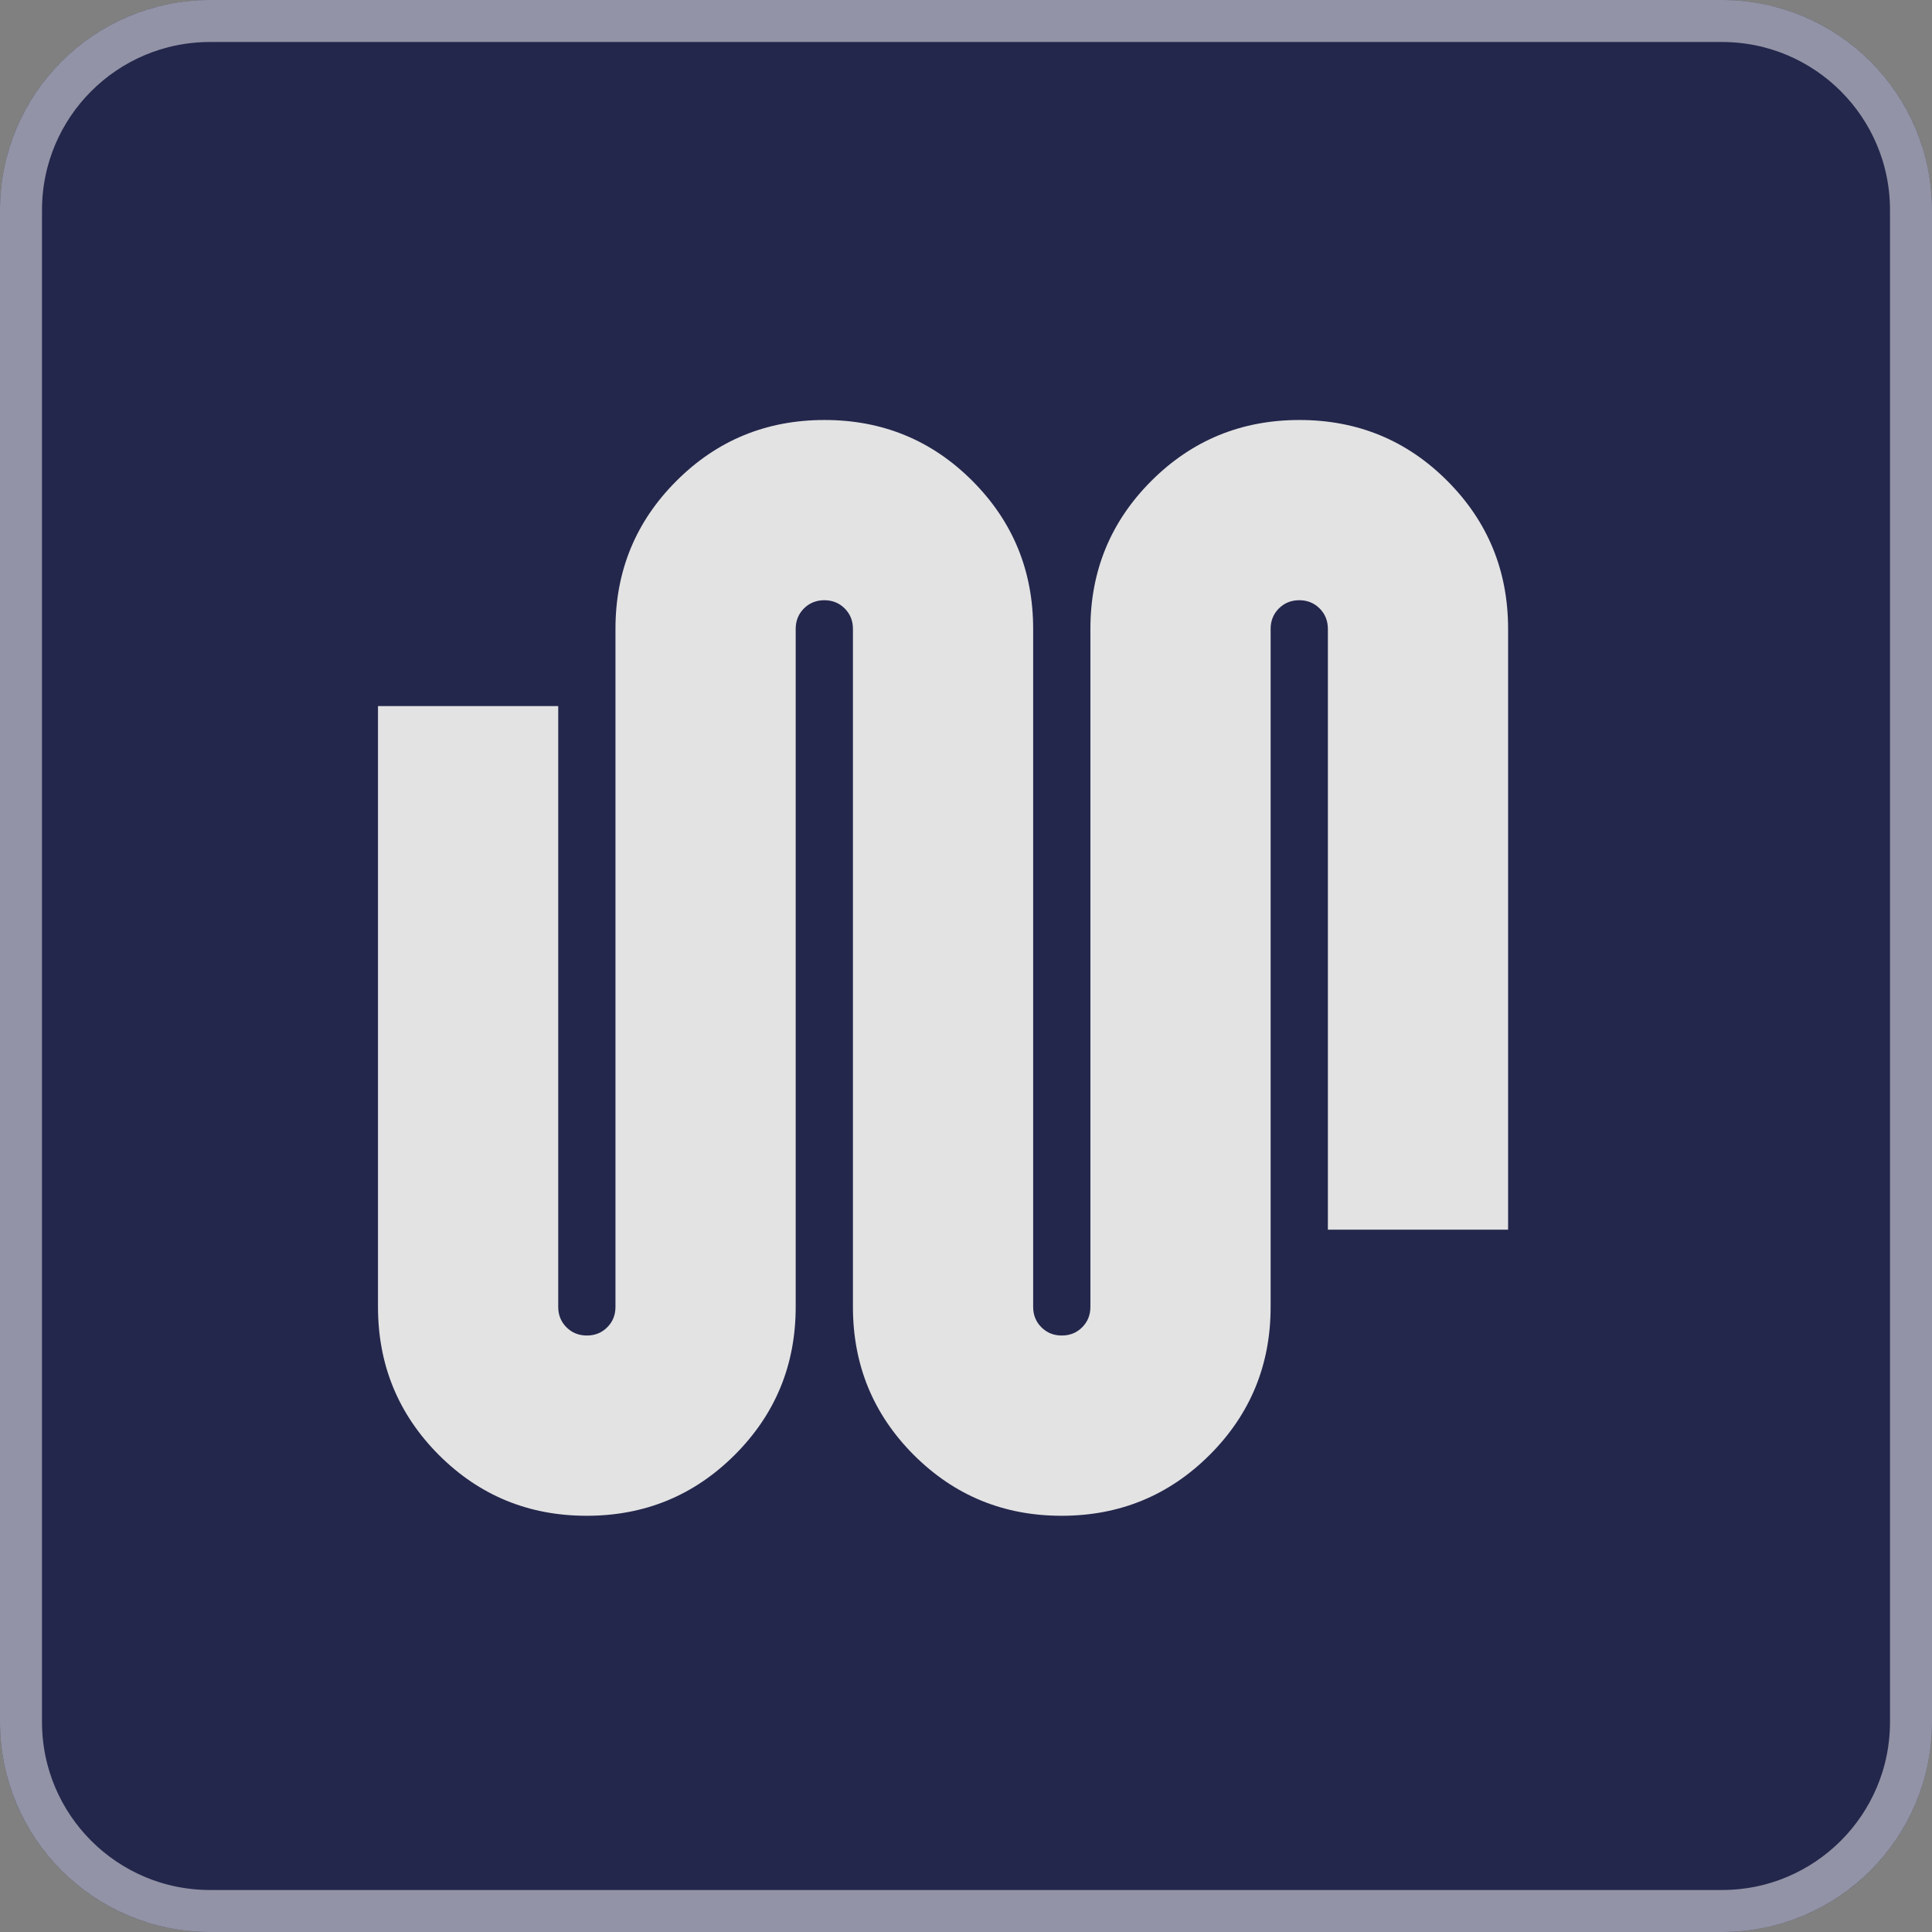
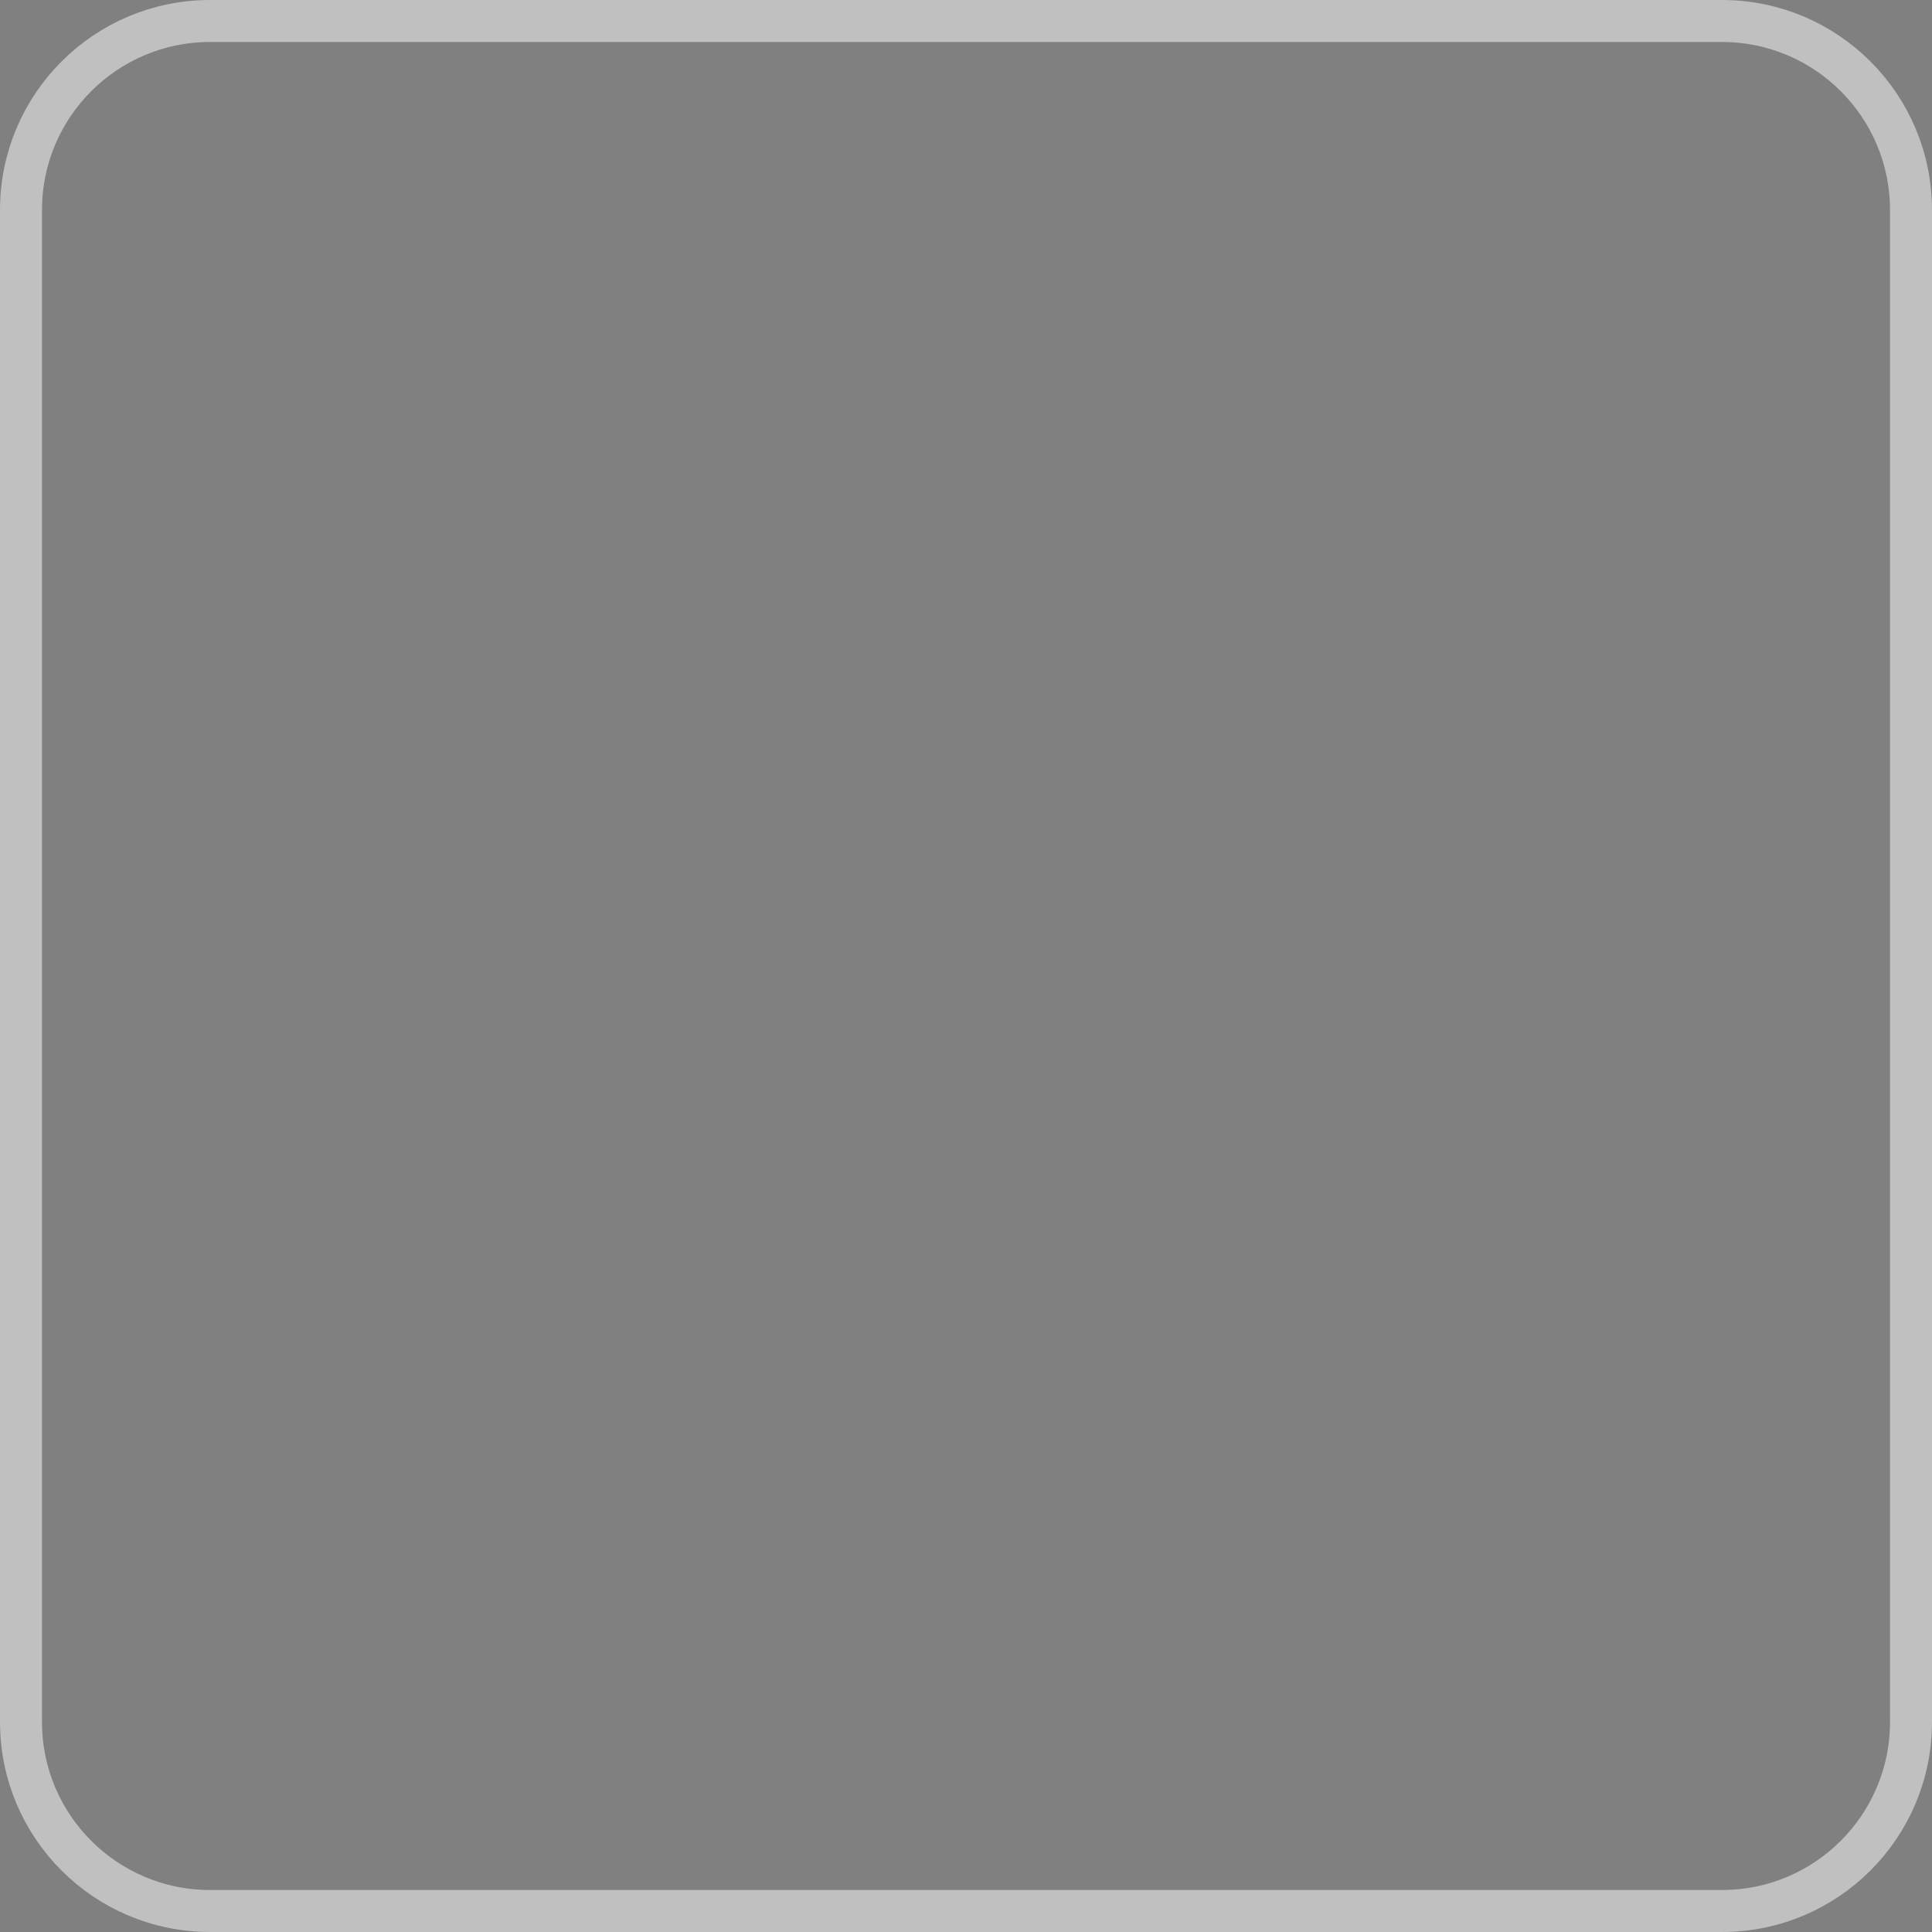
<svg xmlns="http://www.w3.org/2000/svg" width="46" height="46" viewBox="0 0 46 46" fill="none">
  <rect x="0" y="0" width="46" height="46" fill="#808080" stroke="none" />
-   <path d="M46 41C46 43.761 43.761 46 41 46L5 46C2.239 46 -3.61899e-06 43.761 -3.37758e-06 41L-2.30364e-07 5C1.10477e-08 2.239 2.239 -1.10483e-08 5 2.30363e-07L41 3.37758e-06C43.761 3.61899e-06 46 2.239 46 5L46 41Z" fill="#24274C" />
  <path d="M41 45.5L5 45.5C2.515 45.5 0.5 43.485 0.5 41L0.5 5C0.5 2.515 2.515 0.5 5 0.5L41 0.5C43.485 0.5 45.5 2.515 45.5 5L45.5 41C45.5 43.485 43.485 45.5 41 45.5Z" stroke="white" stroke-opacity="0.5" />
-   <path d="M13.969 36.09C12.586 36.09 11.413 35.606 10.447 34.64C9.483 33.672 9 32.498 9 31.117V16.812H13.291V31.117C13.291 31.31 13.357 31.472 13.487 31.602C13.618 31.733 13.78 31.798 13.973 31.798C14.166 31.798 14.328 31.733 14.458 31.602C14.589 31.472 14.654 31.31 14.654 31.117V14.973C14.654 13.591 15.138 12.417 16.106 11.45C17.073 10.483 18.248 10 19.631 10C21.013 10 22.187 10.483 23.152 11.45C24.117 12.417 24.599 13.591 24.599 14.973V31.117C24.599 31.31 24.665 31.472 24.795 31.602C24.926 31.733 25.088 31.798 25.281 31.798C25.474 31.798 25.635 31.733 25.766 31.602C25.896 31.472 25.962 31.31 25.962 31.117V14.973C25.962 13.591 26.446 12.417 27.413 11.45C28.381 10.483 29.556 10 30.939 10C32.321 10 33.495 10.483 34.46 11.45C35.425 12.417 35.907 13.591 35.907 14.973V29.278H31.616V14.973C31.616 14.78 31.55 14.618 31.42 14.487C31.289 14.357 31.128 14.291 30.935 14.291C30.742 14.291 30.58 14.357 30.449 14.487C30.319 14.618 30.253 14.78 30.253 14.973V31.117C30.253 32.498 29.77 33.672 28.802 34.64C27.834 35.606 26.659 36.09 25.276 36.09C23.894 36.09 22.721 35.606 21.755 34.64C20.79 33.672 20.308 32.498 20.308 31.117V14.973C20.308 14.78 20.243 14.618 20.112 14.487C19.982 14.357 19.82 14.291 19.627 14.291C19.434 14.291 19.272 14.357 19.141 14.487C19.011 14.618 18.945 14.78 18.945 14.973V31.117C18.945 32.498 18.462 33.672 17.494 34.64C16.526 35.606 15.351 36.09 13.969 36.09Z" fill="#E3E3E3" />
</svg>